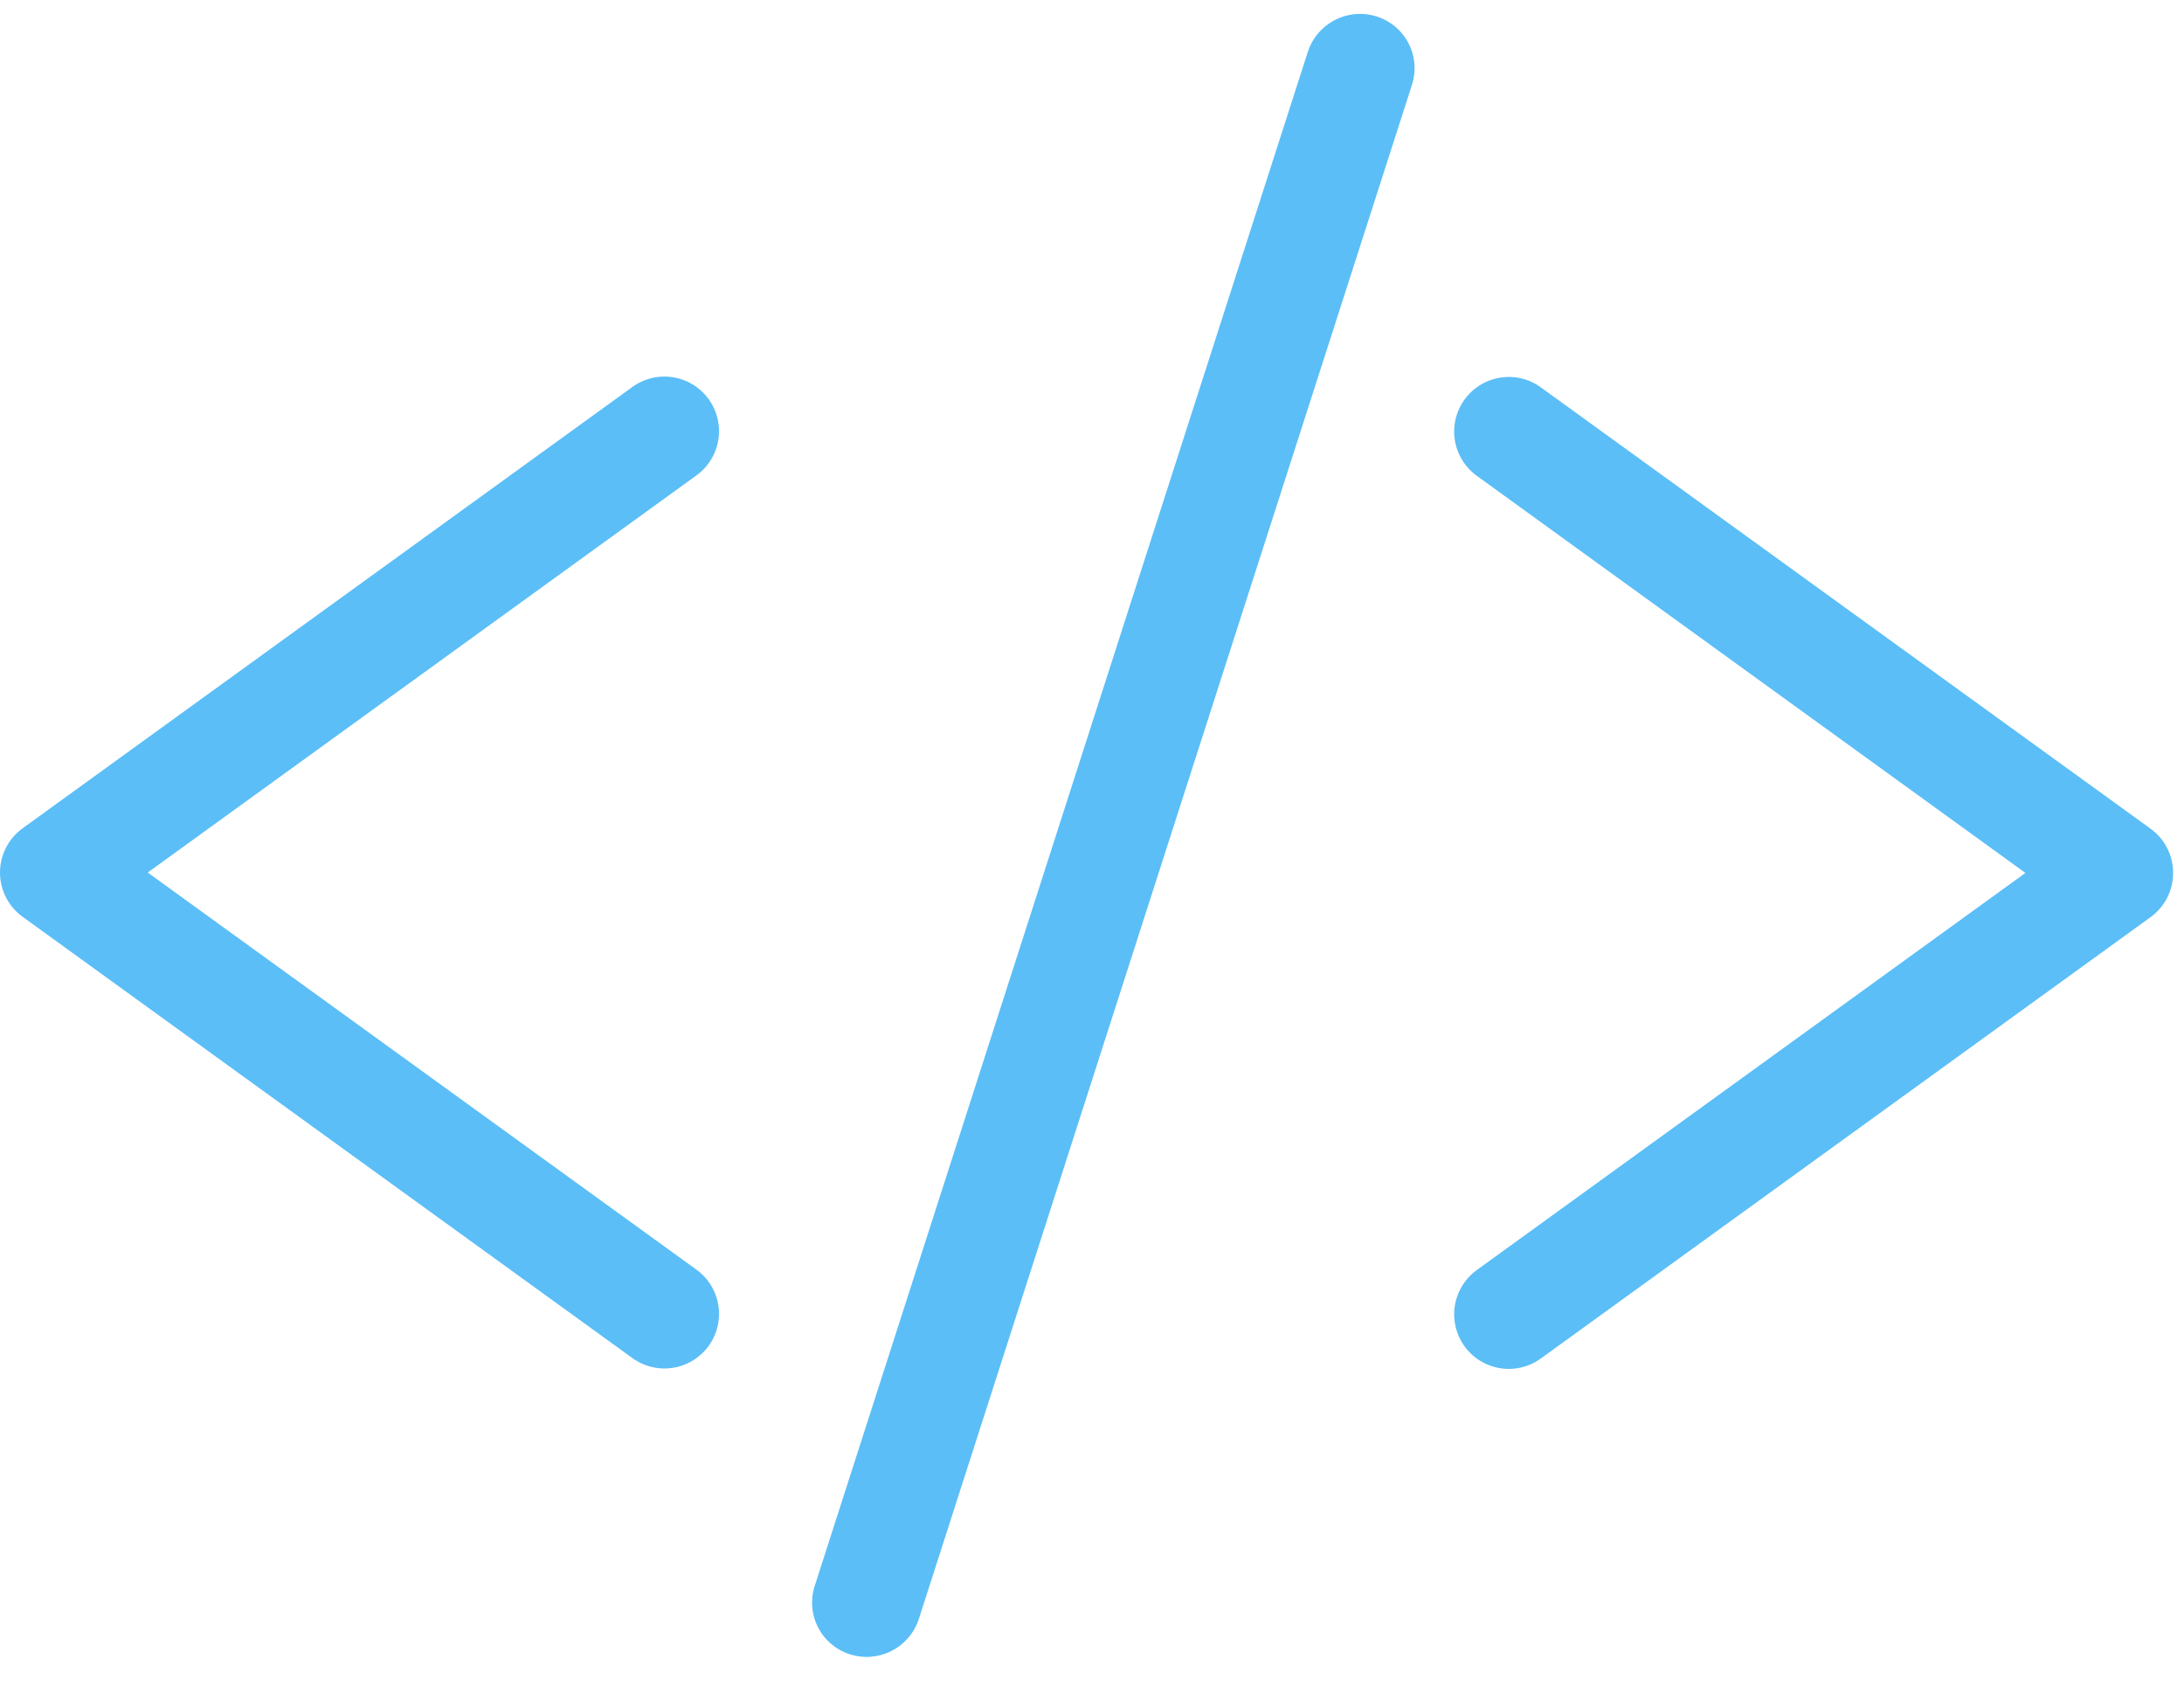
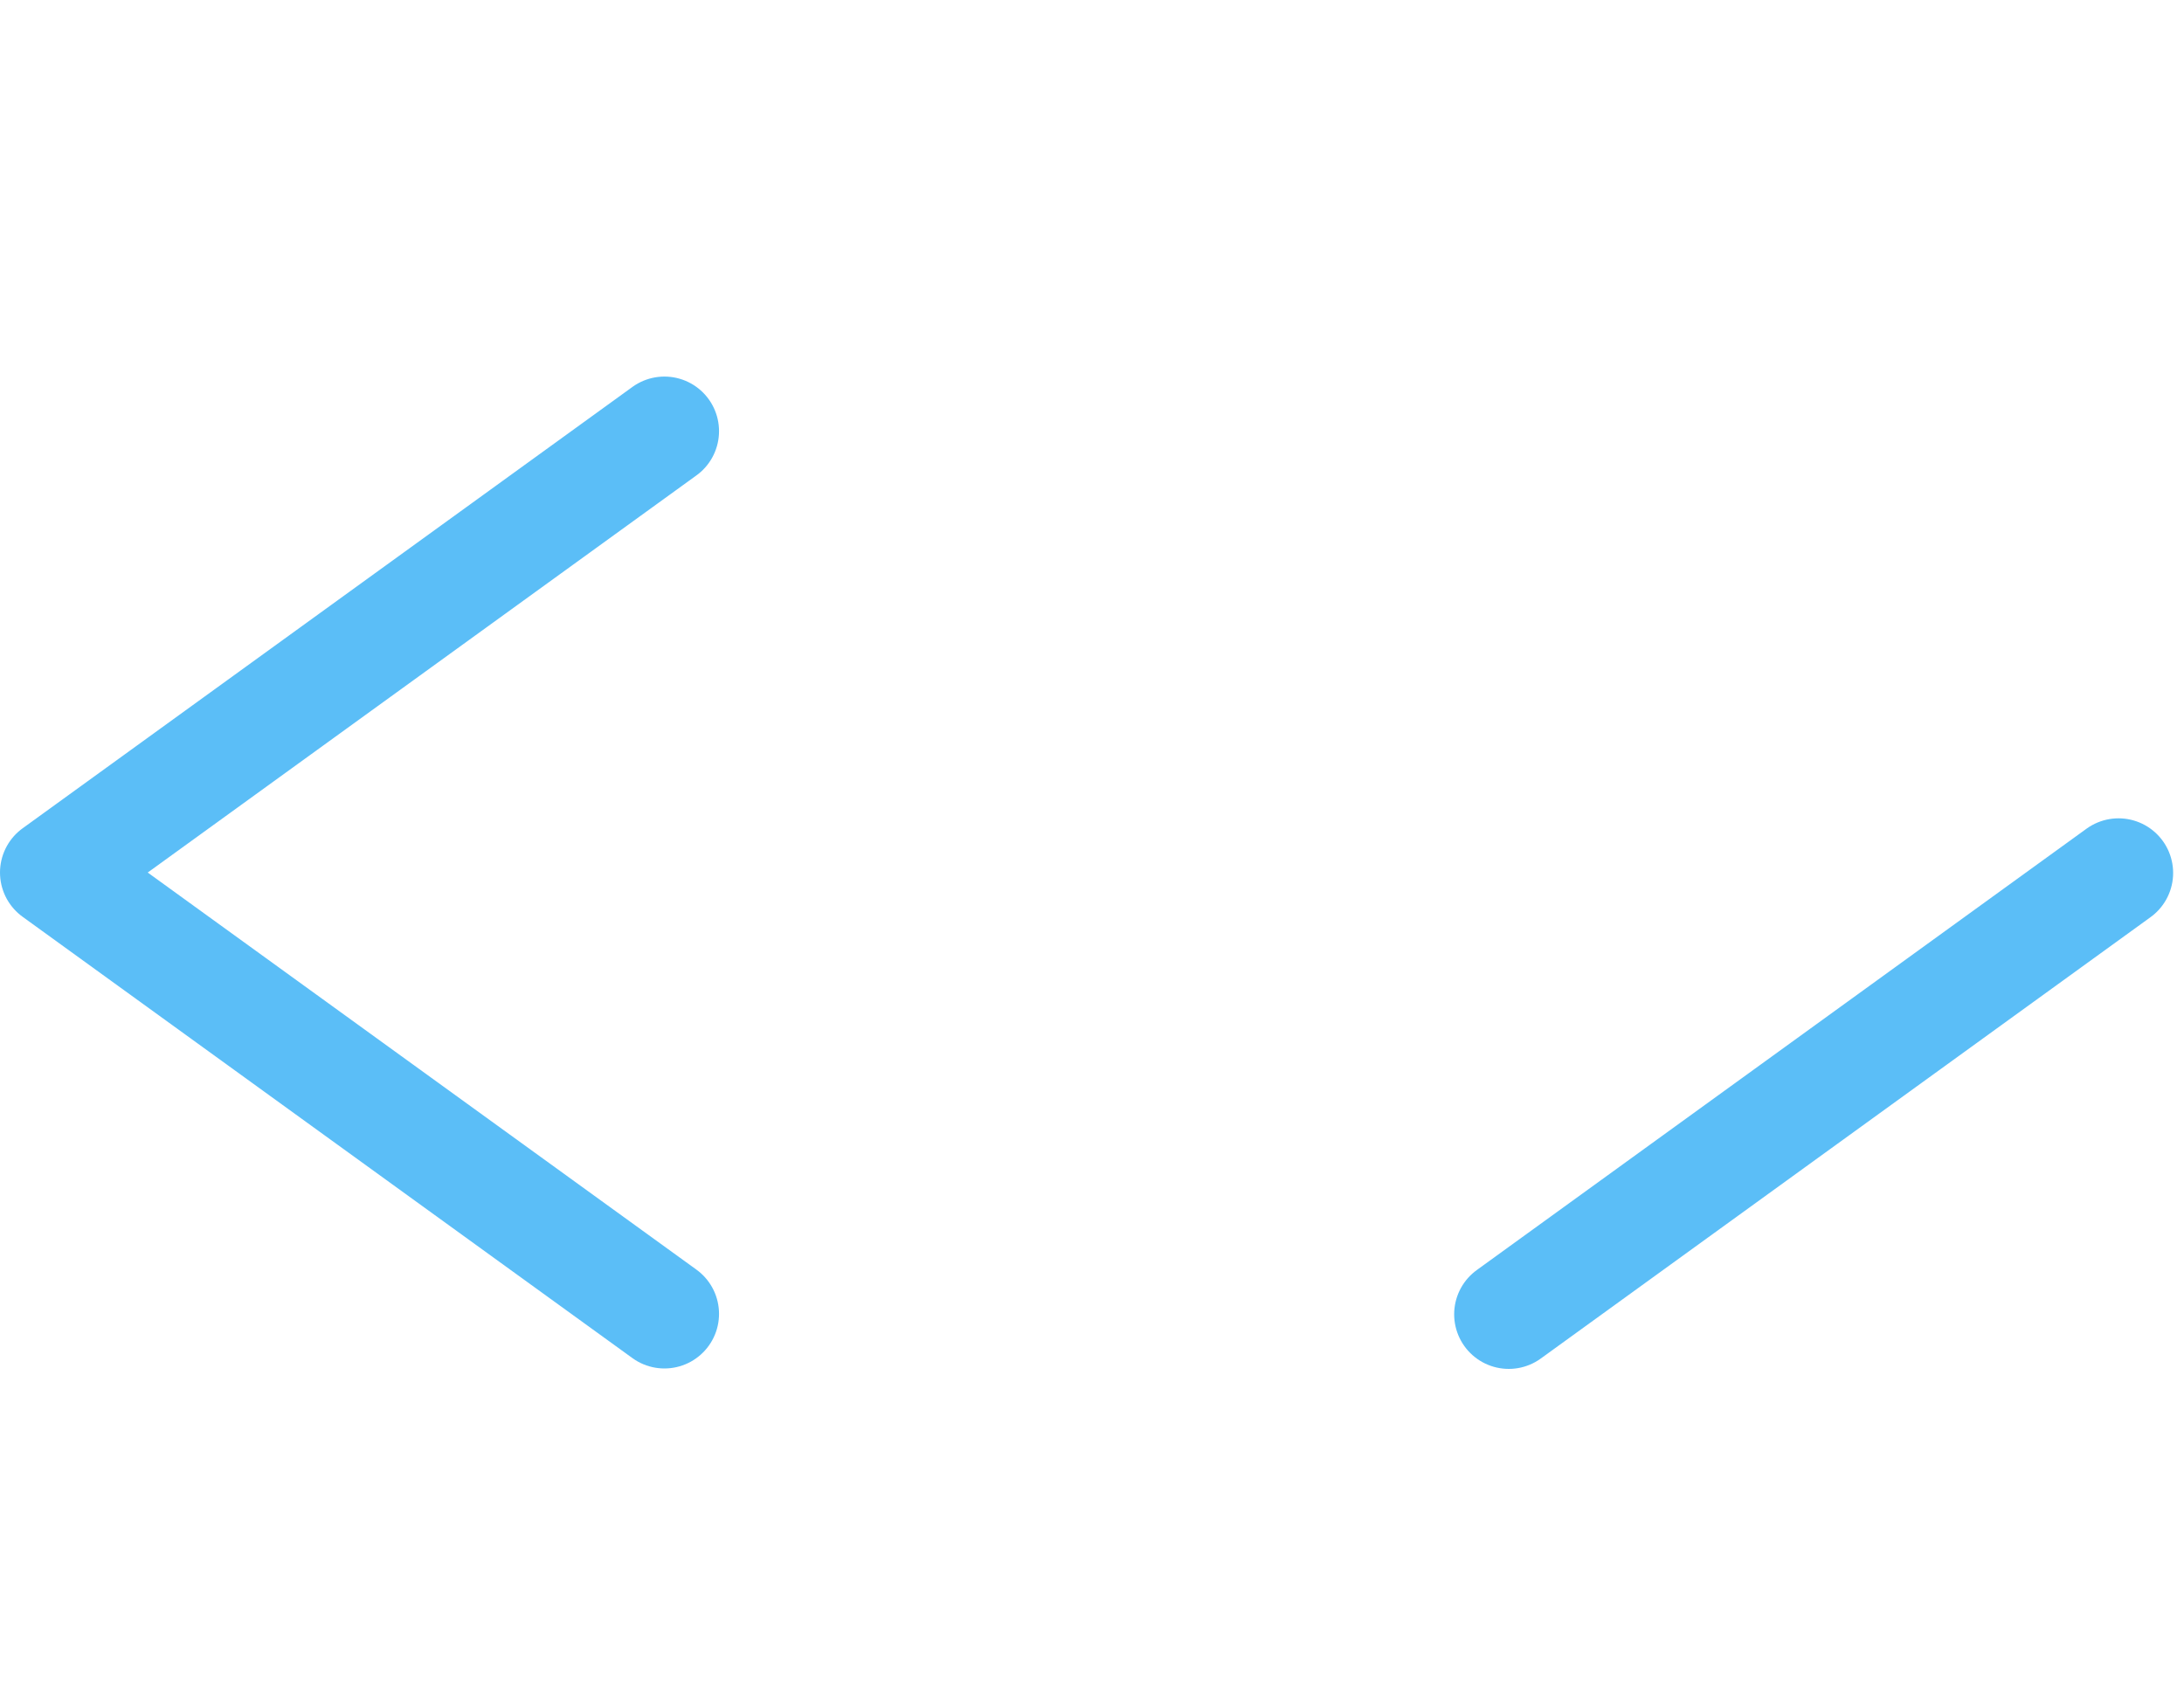
<svg xmlns="http://www.w3.org/2000/svg" width="40" height="31" viewBox="0 0 40 31" fill="none">
  <path d="M12.169 24.064L1 15.981L12.169 7.897" stroke="#5BBEF7" stroke-width="2" stroke-linecap="round" stroke-linejoin="round" />
-   <path d="M27.633 24.072L38.801 15.988L27.633 7.904" stroke="#5BBEF7" stroke-width="2" stroke-linecap="round" stroke-linejoin="round" />
-   <line x1="1" y1="-1" x2="30.512" y2="-1" transform="matrix(-0.306 0.952 -0.954 -0.301 24.258 0)" stroke="#5BBEF7" stroke-width="2" stroke-linecap="round" />
+   <path d="M27.633 24.072L38.801 15.988" stroke="#5BBEF7" stroke-width="2" stroke-linecap="round" stroke-linejoin="round" />
</svg>